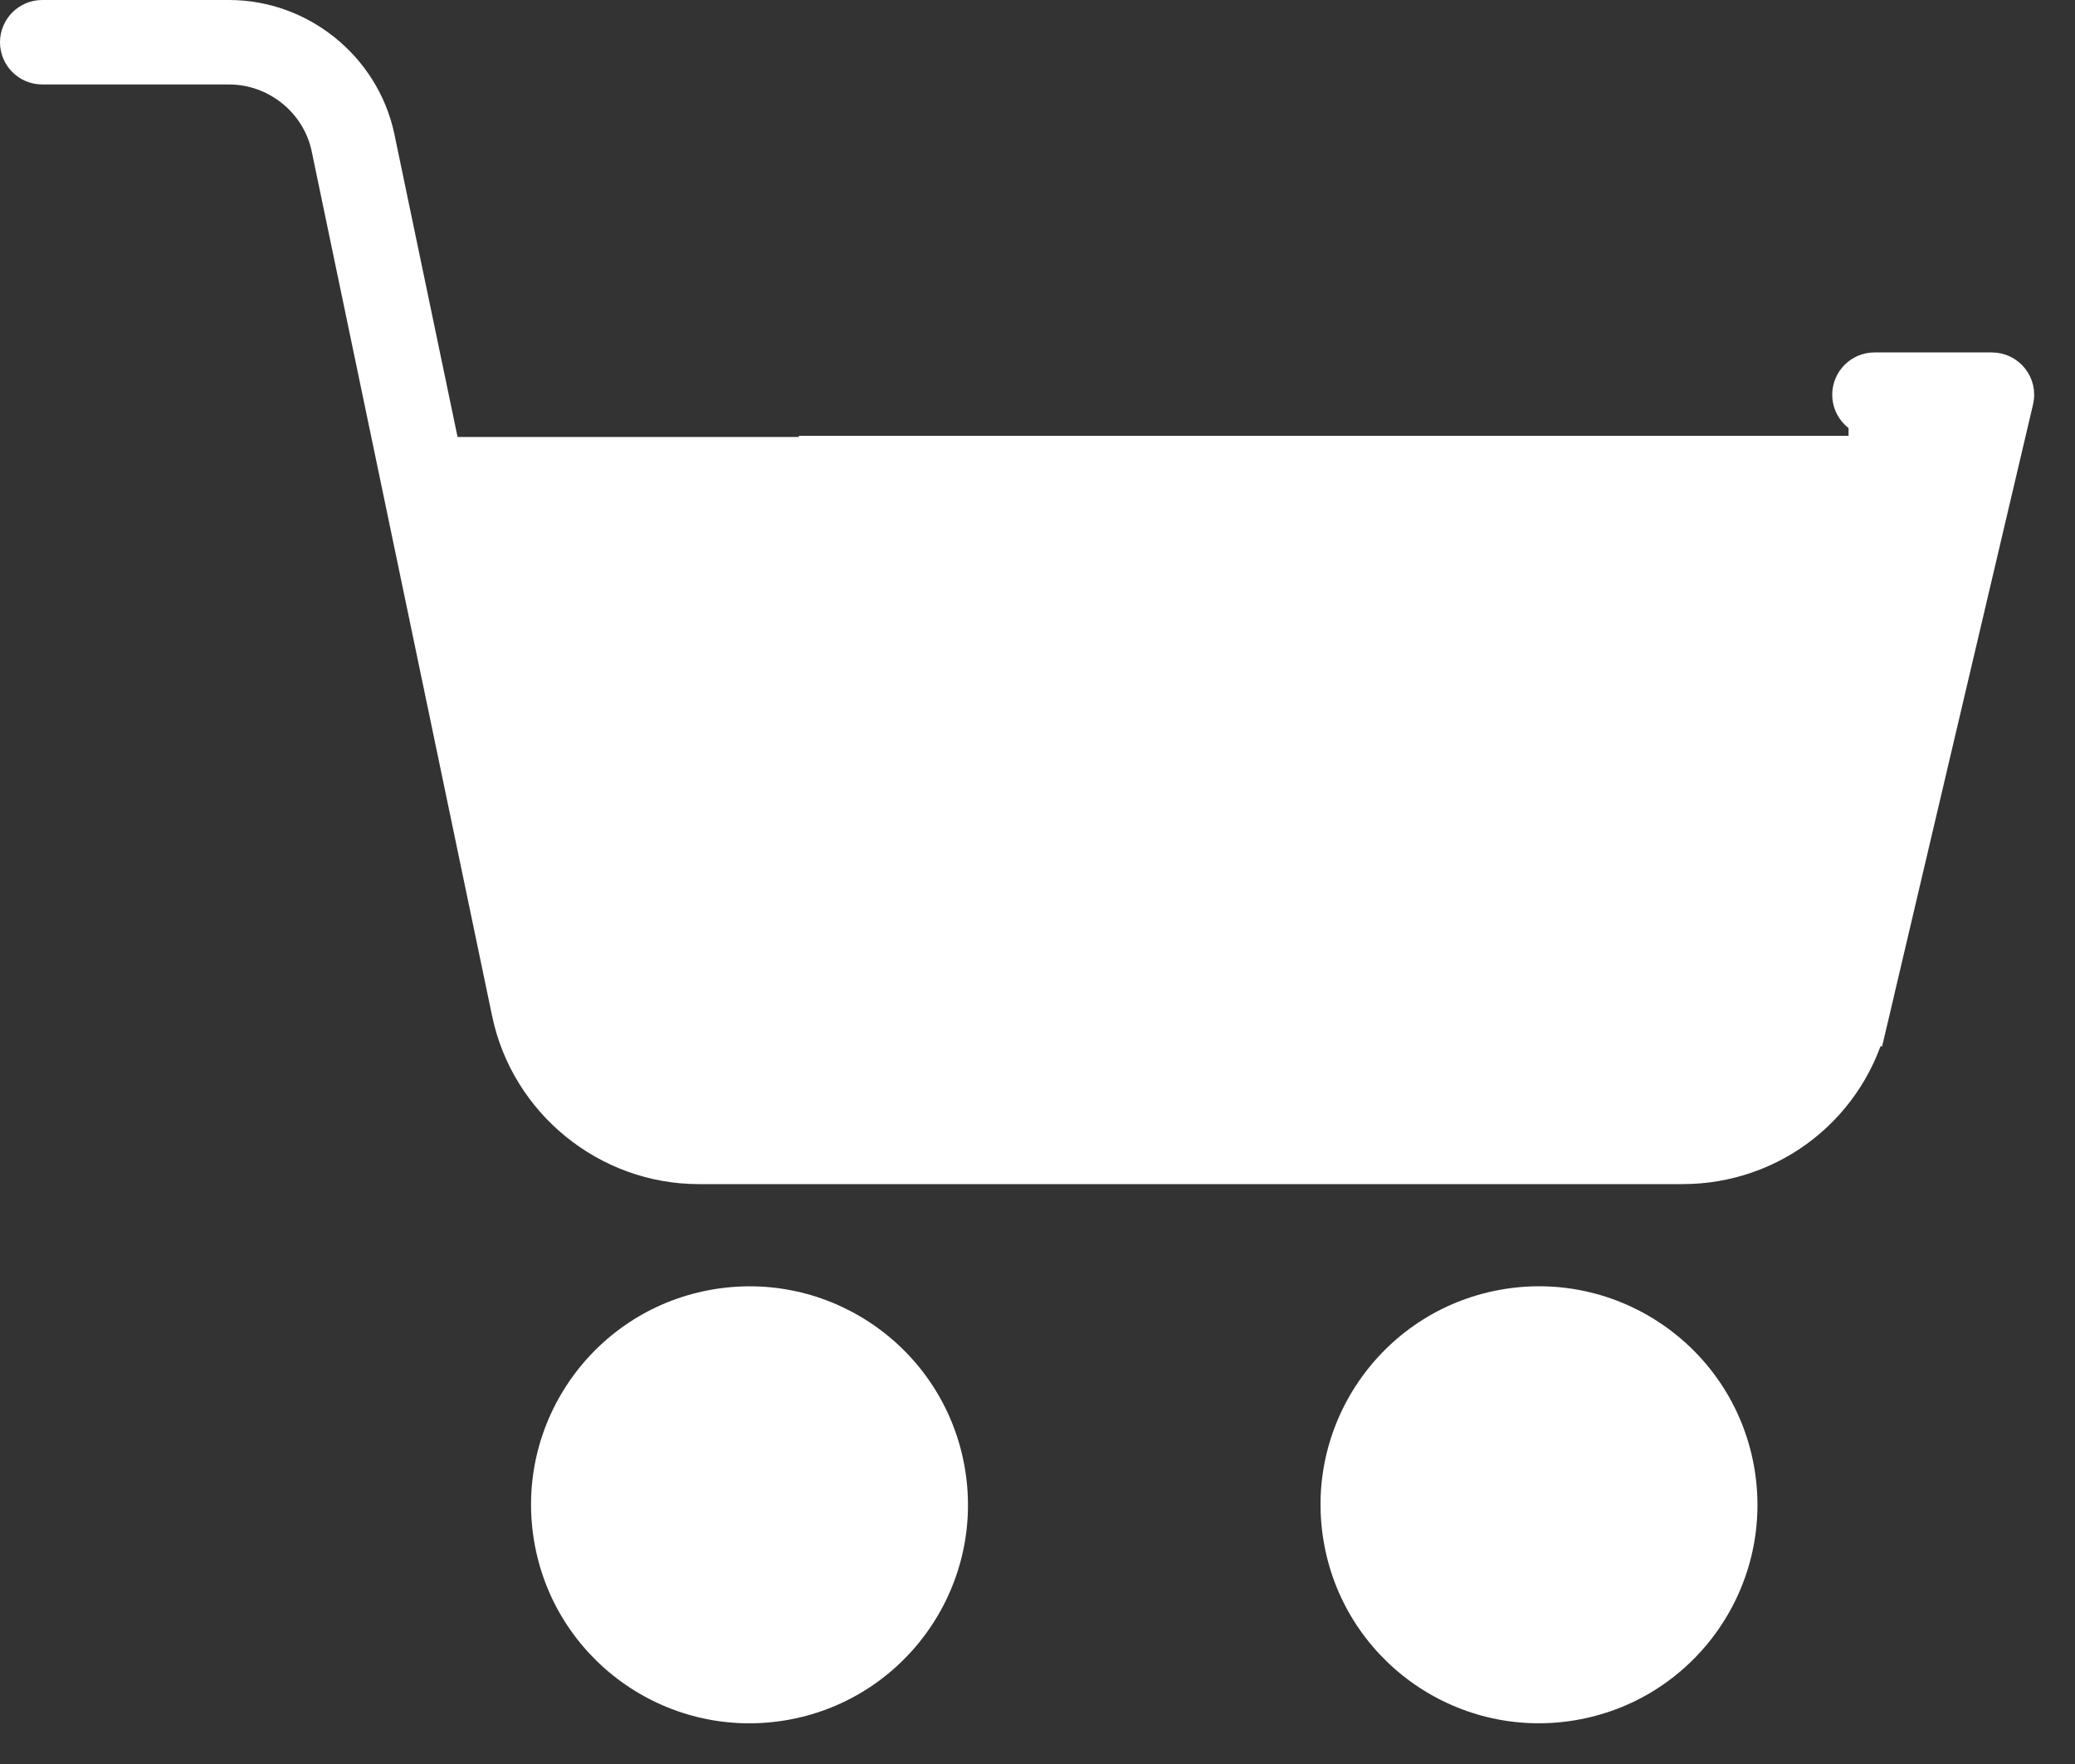
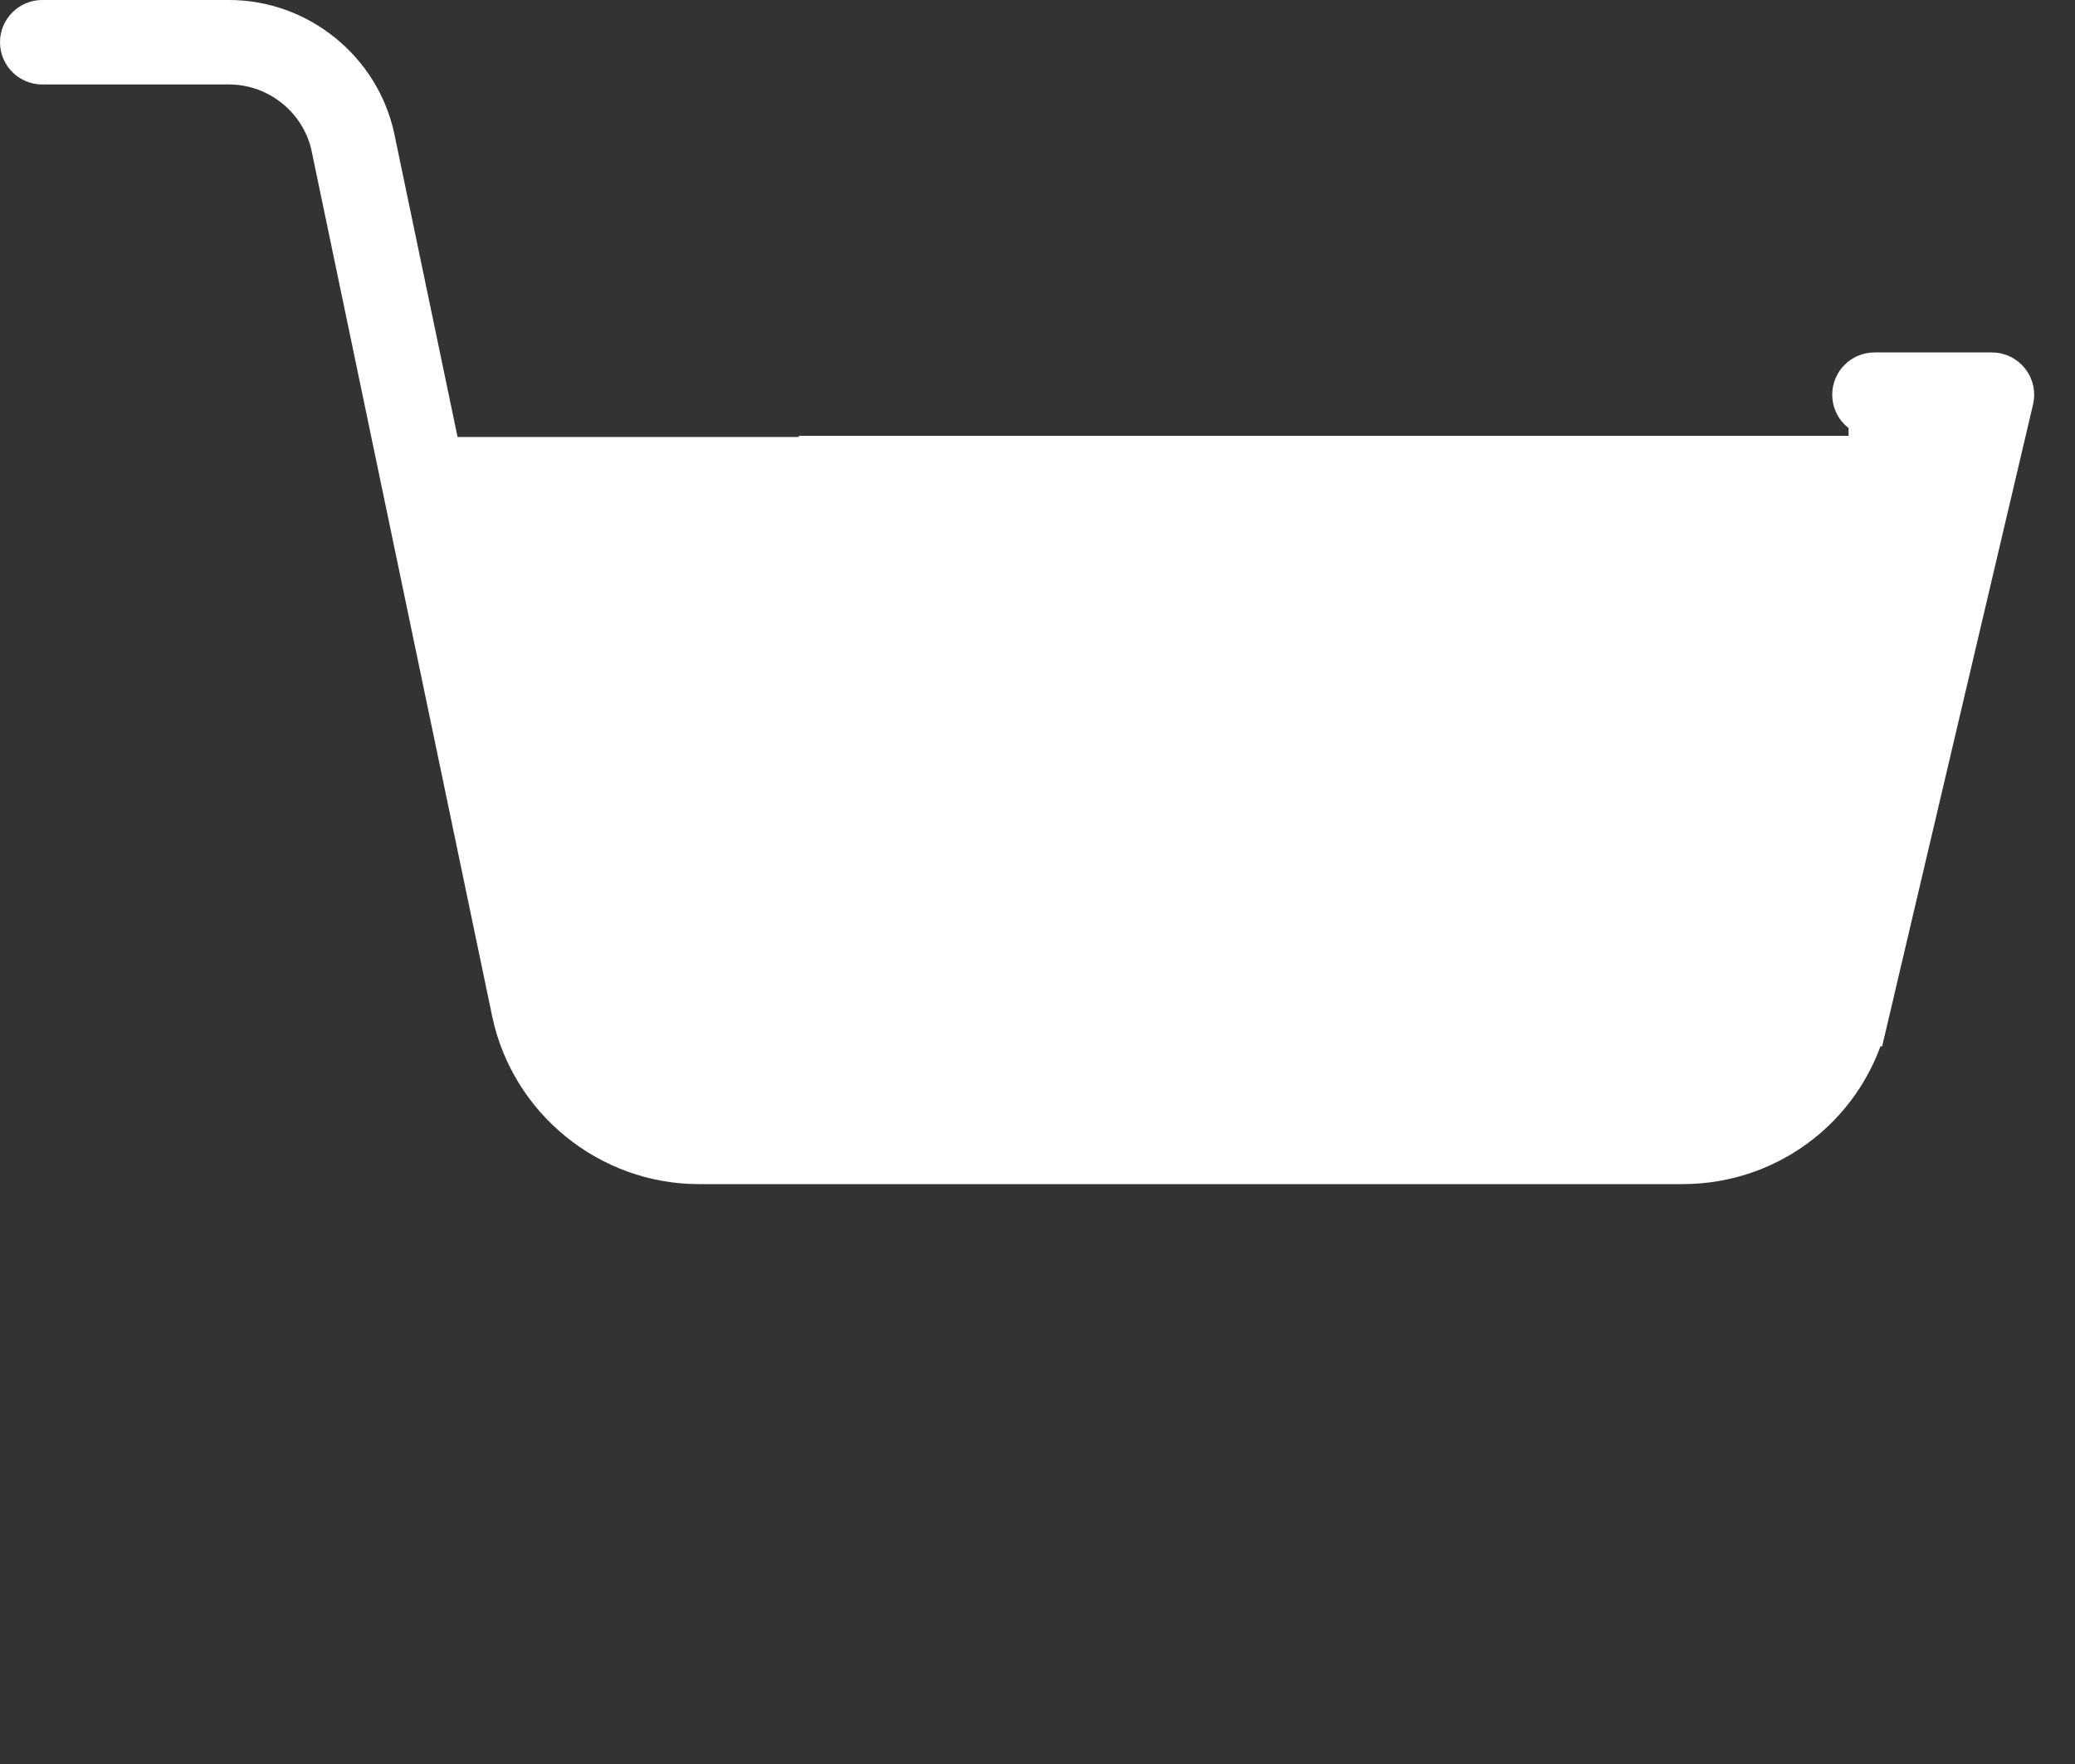
<svg xmlns="http://www.w3.org/2000/svg" width="40" height="34" viewBox="0 0 40 34" fill="none">
  <rect x="0" y="0" width="40" height="34" fill="#333333" stroke="none" />
-   <path d="M15.123 33.161C17.419 32.788 18.977 30.625 18.605 28.33C18.232 26.034 16.069 24.475 13.774 24.848C11.478 25.22 9.919 27.383 10.292 29.679C10.664 31.975 12.827 33.533 15.123 33.161Z" fill="white" />
-   <path d="M30.342 33.16C32.637 32.788 34.196 30.625 33.824 28.329C33.451 26.034 31.288 24.475 28.992 24.847C26.697 25.22 25.138 27.383 25.511 29.678C25.883 31.974 28.046 33.533 30.342 33.16Z" fill="white" />
  <path d="M36.135 8.422V7.922C35.961 7.922 35.82 7.781 35.82 7.608C35.82 7.434 35.961 7.293 36.135 7.293H38.399C38.495 7.293 38.585 7.337 38.645 7.413C38.705 7.488 38.727 7.586 38.705 7.679L38.705 7.679L35.909 19.569L36.396 19.684L35.909 19.569C35.528 21.192 34.1 22.323 32.434 22.323H13.471C11.791 22.323 10.319 21.127 9.976 19.481L6.495 2.801L6.495 2.801L6.494 2.796C6.284 1.83 5.41 1.128 4.416 1.128H0.814C0.641 1.128 0.5 0.988 0.5 0.814C0.5 0.641 0.641 0.5 0.814 0.5H4.416C5.701 0.5 6.835 1.413 7.109 2.668L8.331 8.524L8.414 8.922H8.82H16.37C16.967 13.876 21.195 17.727 26.308 17.727C31.578 17.727 35.909 13.633 36.29 8.458L36.135 8.447V8.422Z" fill="white" stroke="white" />
  <rect x="16" y="9" width="20" height="9" fill="white" stroke="white" stroke-width="1.2" />
</svg>